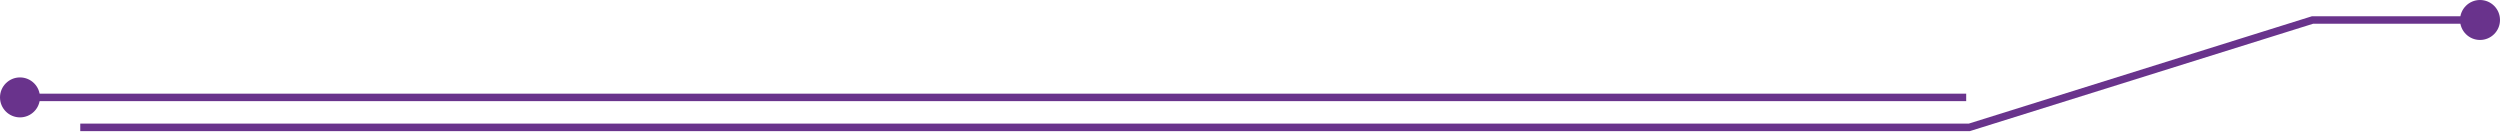
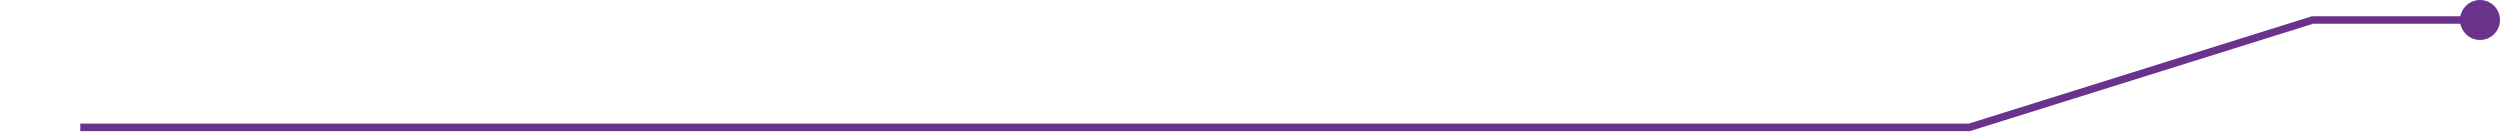
<svg xmlns="http://www.w3.org/2000/svg" width="1001" height="53" viewBox="0 0 1001 53" fill="none">
-   <path d="M0 39C3.86258e-07 43.418 3.582 47 8 47C12.418 47 16 43.418 16 39C16 34.582 12.418 31 8 31C3.582 31 -3.86258e-07 34.582 0 39ZM8 39L8 40.5L787.265 40.5L787.265 39L787.265 37.5L8 37.5L8 39Z" fill="#69338C" />
-   <path d="M985 8C985 12.418 988.582 16 993 16C997.418 16 1001 12.418 1001 8C1001 3.582 997.418 0 993 0C988.582 0 985 3.582 985 8ZM788.503 51V52.5H788.733L788.951 52.432L788.503 51ZM925.963 8V6.5H925.734L925.515 6.568L925.963 8ZM32.137 51V52.5H788.503V51V49.5H32.137V51ZM788.503 51L788.951 52.432L926.411 9.432L925.963 8L925.515 6.568L788.056 49.568L788.503 51ZM925.963 8V9.5H993V8V6.5H925.963V8Z" fill="#69338C" />
+   <path d="M985 8C985 12.418 988.582 16 993 16C997.418 16 1001 12.418 1001 8C1001 3.582 997.418 0 993 0C988.582 0 985 3.582 985 8ZM788.503 51V52.5H788.733L788.951 52.432L788.503 51ZM925.963 8V6.5H925.734L925.515 6.568L925.963 8ZM32.137 51V52.5H788.503V51V49.5H32.137V51ZM788.503 51L788.951 52.432L926.411 9.432L925.963 8L925.515 6.568L788.056 49.568L788.503 51ZM925.963 8V9.5H993V8V6.5H925.963Z" fill="#69338C" />
</svg>